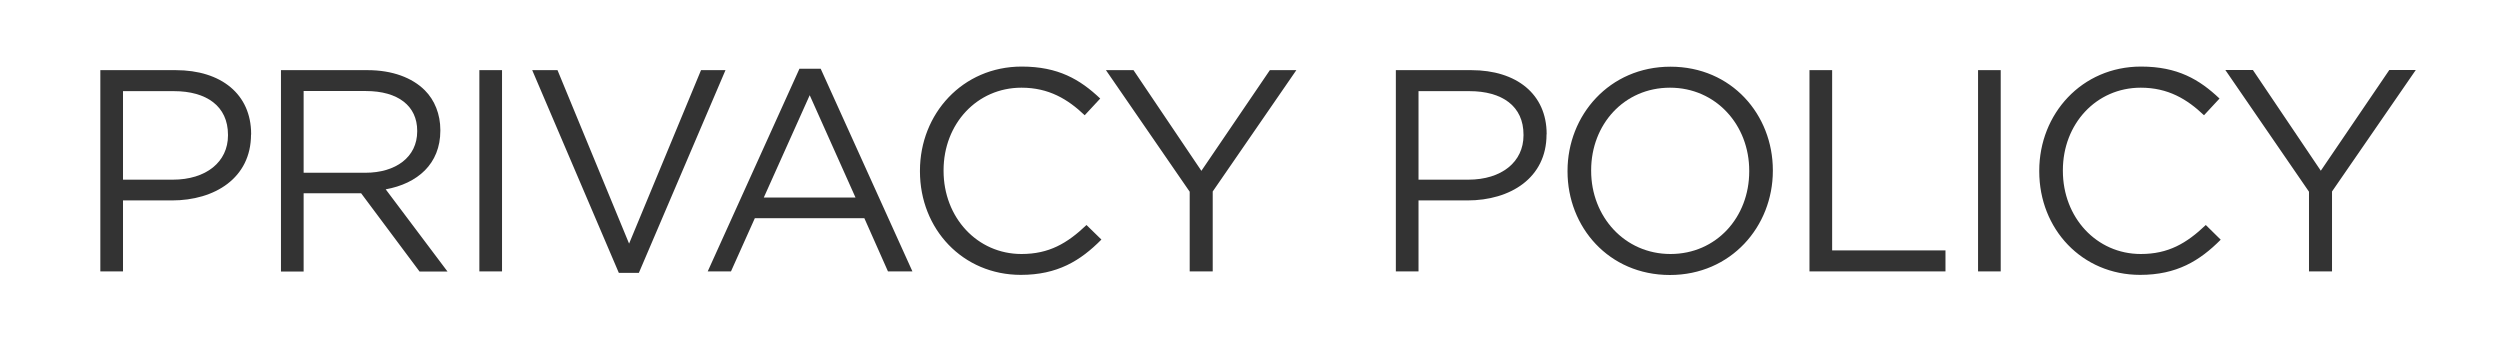
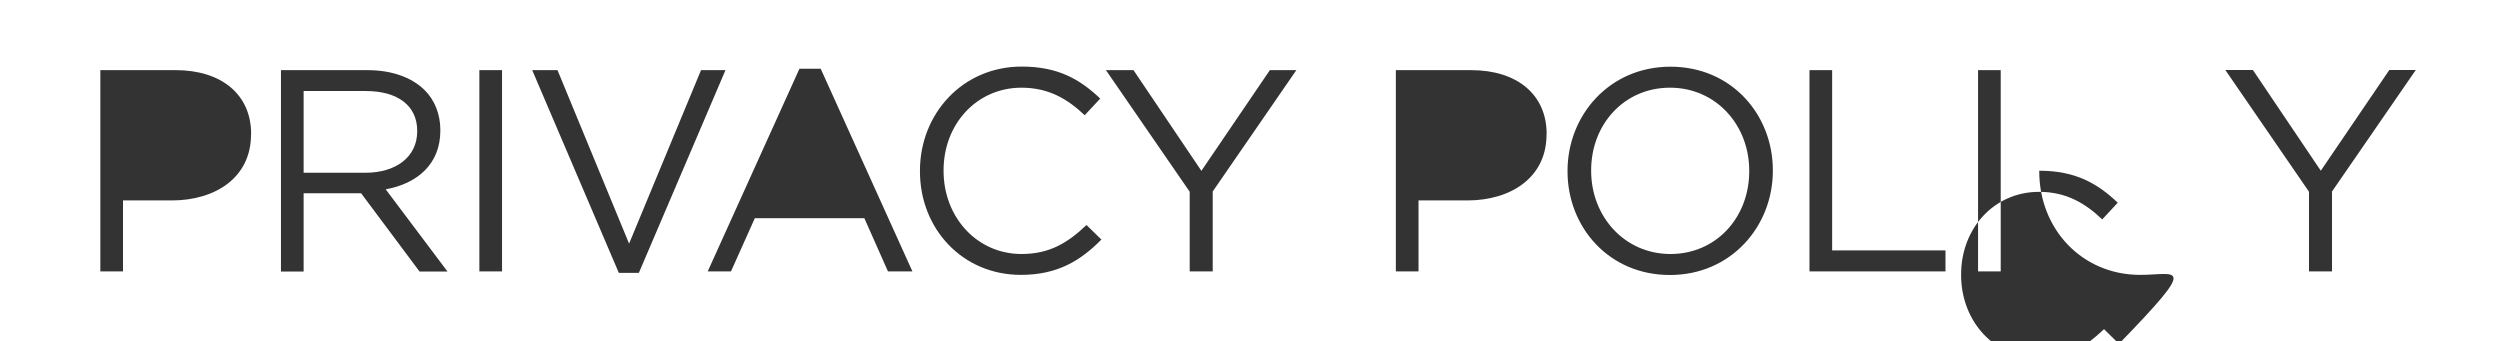
<svg xmlns="http://www.w3.org/2000/svg" version="1.1" id="Layer_1" x="0px" y="0px" viewBox="0 0 2095.5 286.2" style="enable-background:new 0 0 2095.5 286.2;" xml:space="preserve">
  <rect x="0" y="0" width="2095.5" height="286.2" fill="#333333" stroke="none" />
  <style type="text/css"> .st0{fill-rule:evenodd;clip-rule:evenodd;fill:#FFFFFF;} </style>
  <g>
-     <path class="st0" d="M1231.7,76.4H1189v74.2h41.7c28,0,46.3-14.9,46.3-37.1V113C1277.1,88.9,1259,76.4,1231.7,76.4z" />
-     <polygon class="st0" points="640.2,165.6 717.1,165.6 678.7,79.8 " />
    <path class="st0" d="M1399.8,73.5c-38.6,0-66.1,30.9-66.1,69.2v0.5c0,38.3,28,69.7,66.5,69.7s66-30.9,66-69.2v-0.5 C1466.3,104.8,1438.3,73.5,1399.8,73.5z" />
-     <path class="st0" d="M0,0v286.2h2095.5V0H0z M210.4,112.8c0,36.4-30.4,55.2-66.3,55.2h-41v59.5h-19V58.8h63.2 c38.1,0,63.2,20.2,63.2,53.5v0.5H210.4z M351.6,227.5L302.7,162h-48.2v65.6h-19V58.8h72.6c20.7,0,37.4,6.3,48,16.9 c8.2,8.2,13,20,13,33.3v0.5c0,28-19.3,44.4-45.8,49.2l51.8,68.9h-23.5V227.5z M420.8,227.5h-19V58.8h19L420.8,227.5L420.8,227.5z M518.7,228.7L446.1,58.8h21.2l60,145.4l60.3-145.4h20.5l-72.6,169.9H518.7z M744.3,227.5l-19.8-44.6h-91.8l-20,44.6h-19.5 l76.9-169.9h17.8l76.9,169.9H744.3z M855.7,230.4c-48.7,0-84.6-38.3-84.6-86.8v-0.5c0-47.7,35.7-87.3,85.3-87.3 c30.6,0,48.9,10.8,65.8,26.8l-13,14c-14.2-13.5-30.1-23.1-53-23.1c-37.4,0-65.3,30.4-65.3,69.2v0.5c0,39.1,28.2,69.7,65.3,69.7 c23.1,0,38.3-8.9,54.5-24.3l12.5,12.2C905.6,218.6,886.3,230.4,855.7,230.4z M1016.5,160.5v67h-19.3v-66.8L927,58.8h23.1l56.9,84.4 l57.4-84.4h22.2L1016.5,160.5z M1296.3,112.8c0,36.4-30.4,55.2-66.3,55.2h-41v59.5h-19V58.8h63.2c38.1,0,63.2,20.2,63.2,53.5 L1296.3,112.8L1296.3,112.8z M1486,143.2c0,46.5-35,87.3-86.3,87.3c-51.3,0-85.8-40.3-85.8-86.8v-0.5c0-46.5,35-87.3,86.3-87.3 c51.3,0,85.8,40.3,85.8,86.8V143.2z M1630.7,227.5h-114V58.8h19v151.1h95V227.5z M1677,227.5h-19V58.8h19V227.5z M1793.9,230.4 c-48.7,0-84.6-38.3-84.6-86.8v-0.5c0-47.7,35.7-87.3,85.3-87.3c30.6,0,48.9,10.8,65.8,26.8l-13,14c-14.2-13.5-30.1-23.1-53-23.1 c-37.4,0-65.3,30.4-65.3,69.2v0.5c0,39.1,28.2,69.7,65.3,69.7c23.1,0,38.3-8.9,54.5-24.3l12.5,12.3 C1843.8,218.6,1824.5,230.4,1793.9,230.4z M1954.7,160.5v67h-19.3v-66.8l-70.1-102h23.1l56.9,84.4l57.4-84.4h22.2L1954.7,160.5z" />
+     <path class="st0" d="M0,0v286.2h2095.5V0H0z M210.4,112.8c0,36.4-30.4,55.2-66.3,55.2h-41v59.5h-19V58.8h63.2 c38.1,0,63.2,20.2,63.2,53.5v0.5H210.4z M351.6,227.5L302.7,162h-48.2v65.6h-19V58.8h72.6c20.7,0,37.4,6.3,48,16.9 c8.2,8.2,13,20,13,33.3v0.5c0,28-19.3,44.4-45.8,49.2l51.8,68.9h-23.5V227.5z M420.8,227.5h-19V58.8h19L420.8,227.5L420.8,227.5z M518.7,228.7L446.1,58.8h21.2l60,145.4l60.3-145.4h20.5l-72.6,169.9H518.7z M744.3,227.5l-19.8-44.6h-91.8l-20,44.6h-19.5 l76.9-169.9h17.8l76.9,169.9H744.3z M855.7,230.4c-48.7,0-84.6-38.3-84.6-86.8v-0.5c0-47.7,35.7-87.3,85.3-87.3 c30.6,0,48.9,10.8,65.8,26.8l-13,14c-14.2-13.5-30.1-23.1-53-23.1c-37.4,0-65.3,30.4-65.3,69.2v0.5c0,39.1,28.2,69.7,65.3,69.7 c23.1,0,38.3-8.9,54.5-24.3l12.5,12.2C905.6,218.6,886.3,230.4,855.7,230.4z M1016.5,160.5v67h-19.3v-66.8L927,58.8h23.1l56.9,84.4 l57.4-84.4h22.2L1016.5,160.5z M1296.3,112.8c0,36.4-30.4,55.2-66.3,55.2h-41v59.5h-19V58.8h63.2c38.1,0,63.2,20.2,63.2,53.5 L1296.3,112.8L1296.3,112.8z M1486,143.2c0,46.5-35,87.3-86.3,87.3c-51.3,0-85.8-40.3-85.8-86.8v-0.5c0-46.5,35-87.3,86.3-87.3 c51.3,0,85.8,40.3,85.8,86.8V143.2z M1630.7,227.5h-114V58.8h19v151.1h95V227.5z M1677,227.5h-19V58.8h19V227.5z M1793.9,230.4 c-48.7,0-84.6-38.3-84.6-86.8v-0.5c30.6,0,48.9,10.8,65.8,26.8l-13,14c-14.2-13.5-30.1-23.1-53-23.1 c-37.4,0-65.3,30.4-65.3,69.2v0.5c0,39.1,28.2,69.7,65.3,69.7c23.1,0,38.3-8.9,54.5-24.3l12.5,12.3 C1843.8,218.6,1824.5,230.4,1793.9,230.4z M1954.7,160.5v67h-19.3v-66.8l-70.1-102h23.1l56.9,84.4l57.4-84.4h22.2L1954.7,160.5z" />
    <path class="st0" d="M349.7,110.1v-0.5c0-20.7-15.9-33.3-43.1-33.3h-52.1v68.5h51.8C331.6,144.8,349.7,131.8,349.7,110.1z" />
-     <path class="st0" d="M145.8,76.4h-42.7v74.2h41.7c28,0,46.3-14.9,46.3-37.1V113C191.1,88.9,173,76.4,145.8,76.4z" />
  </g>
</svg>